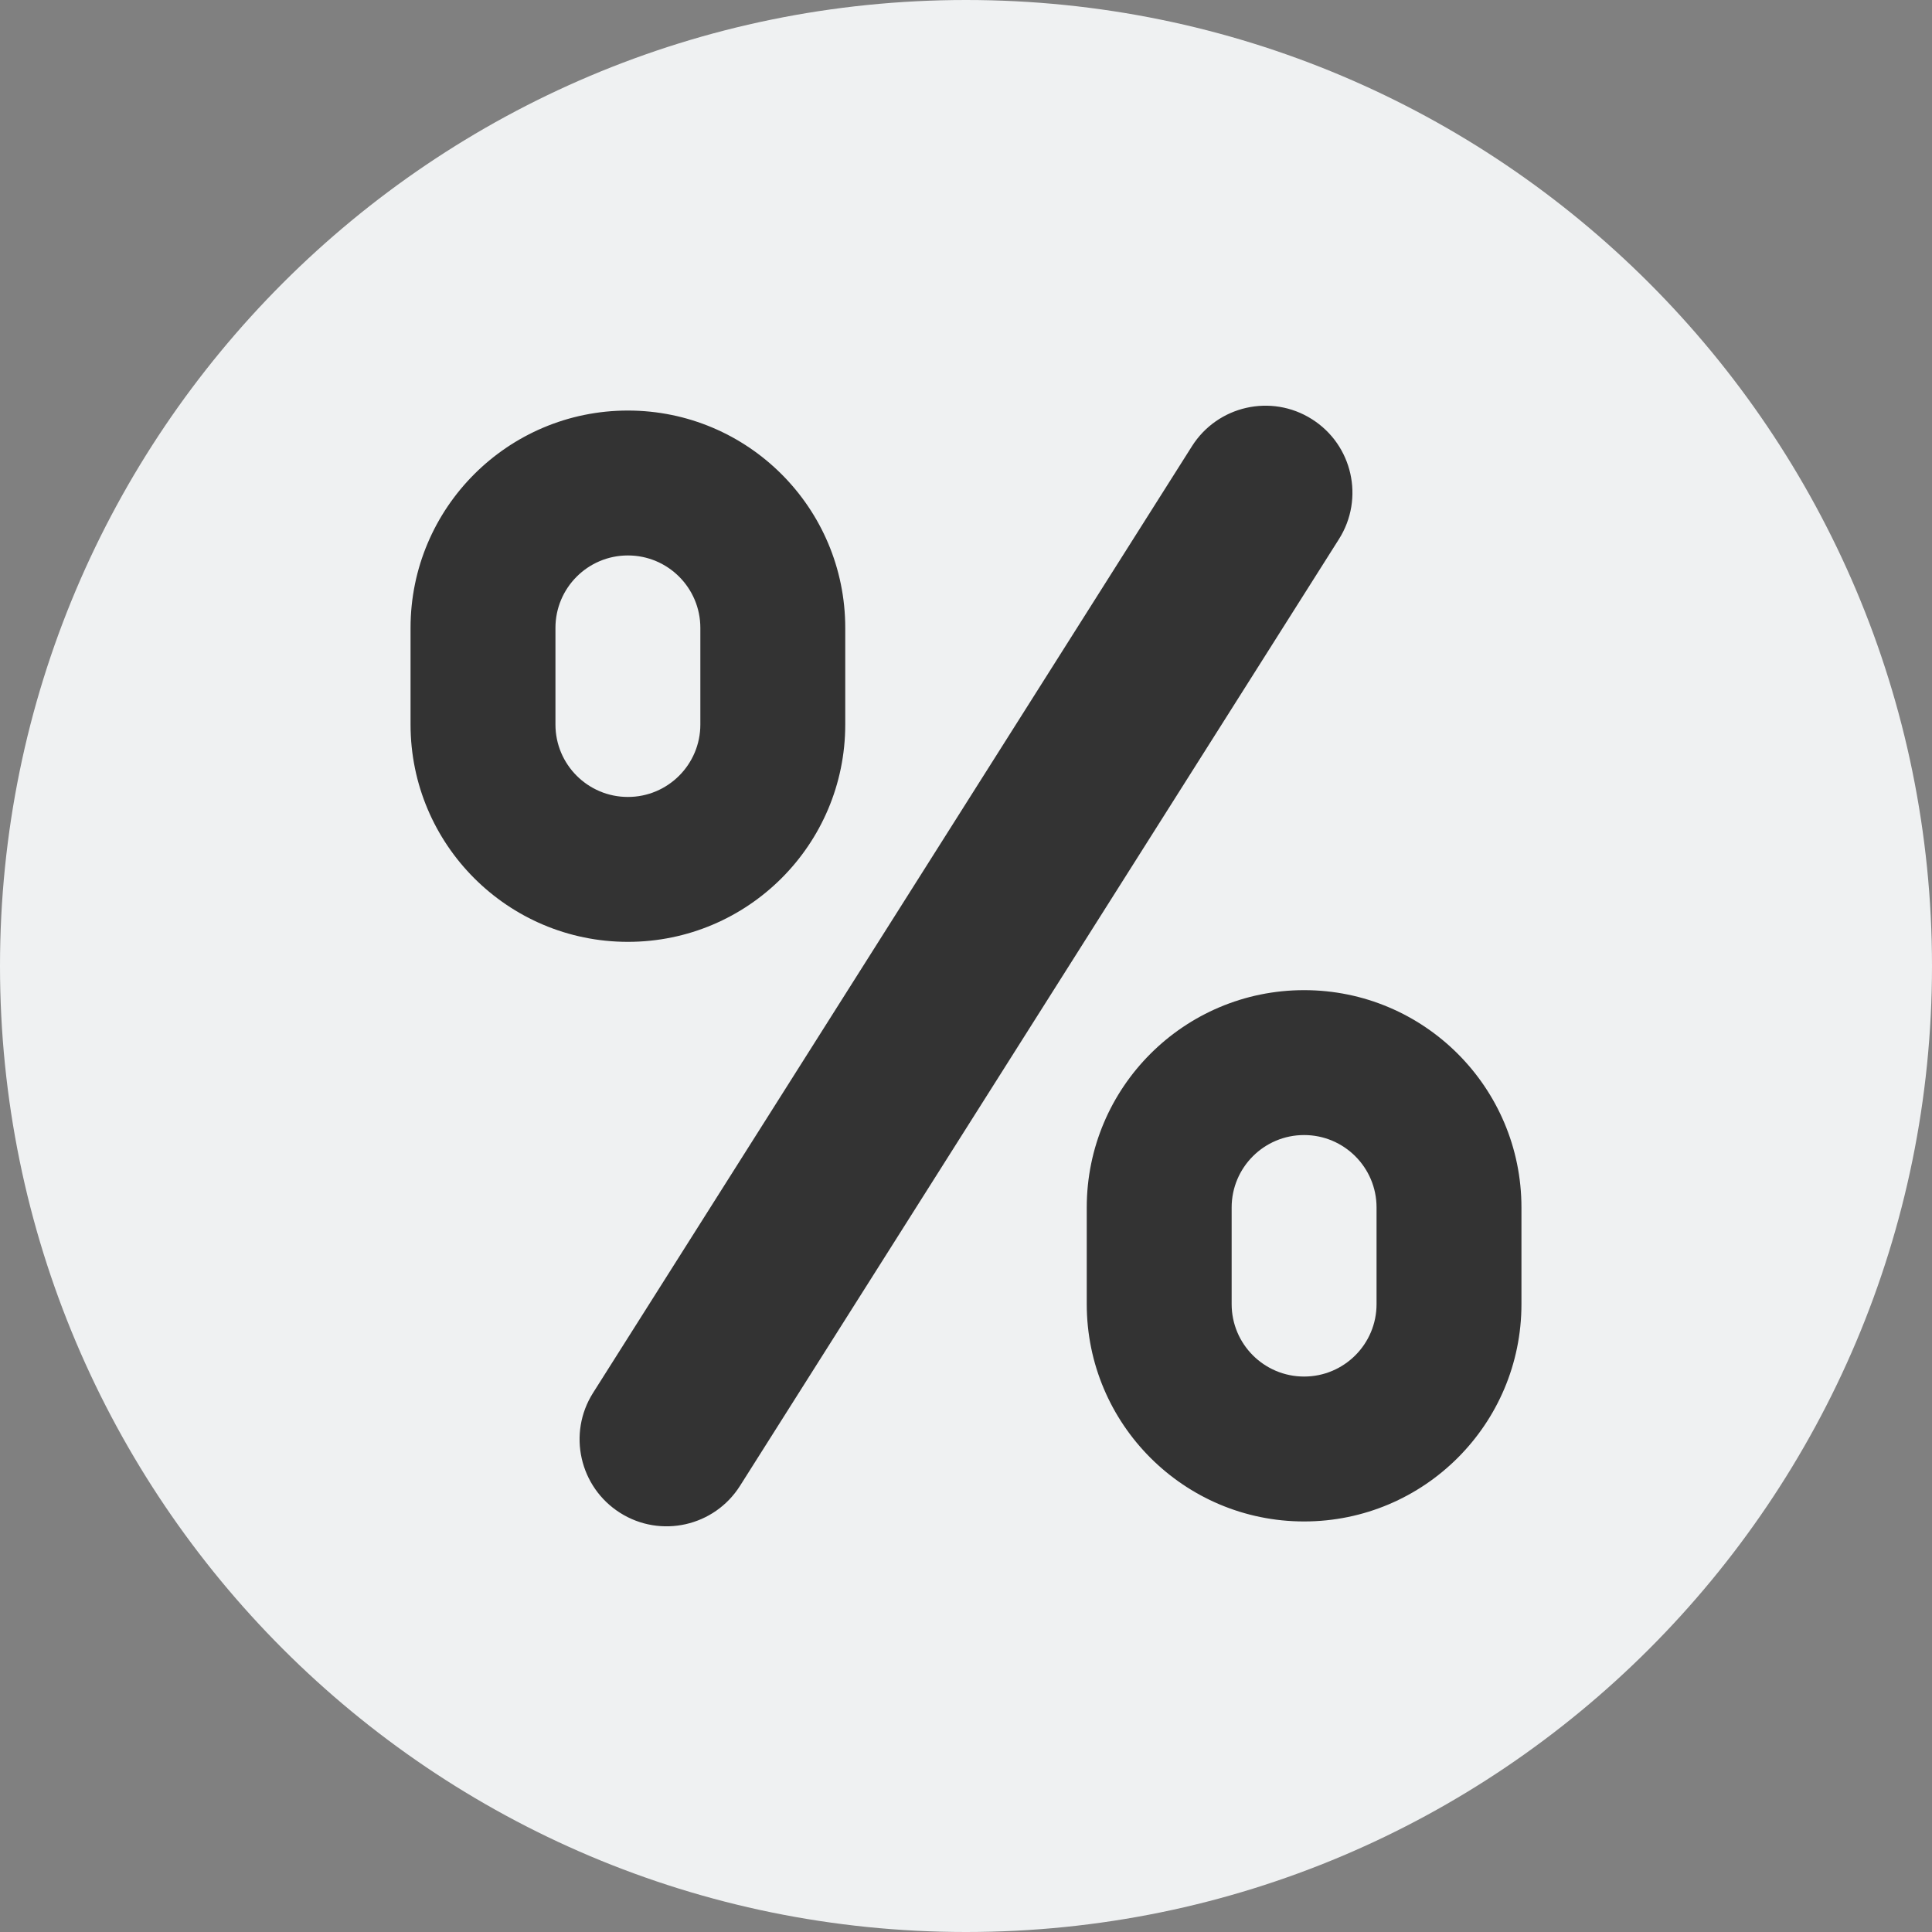
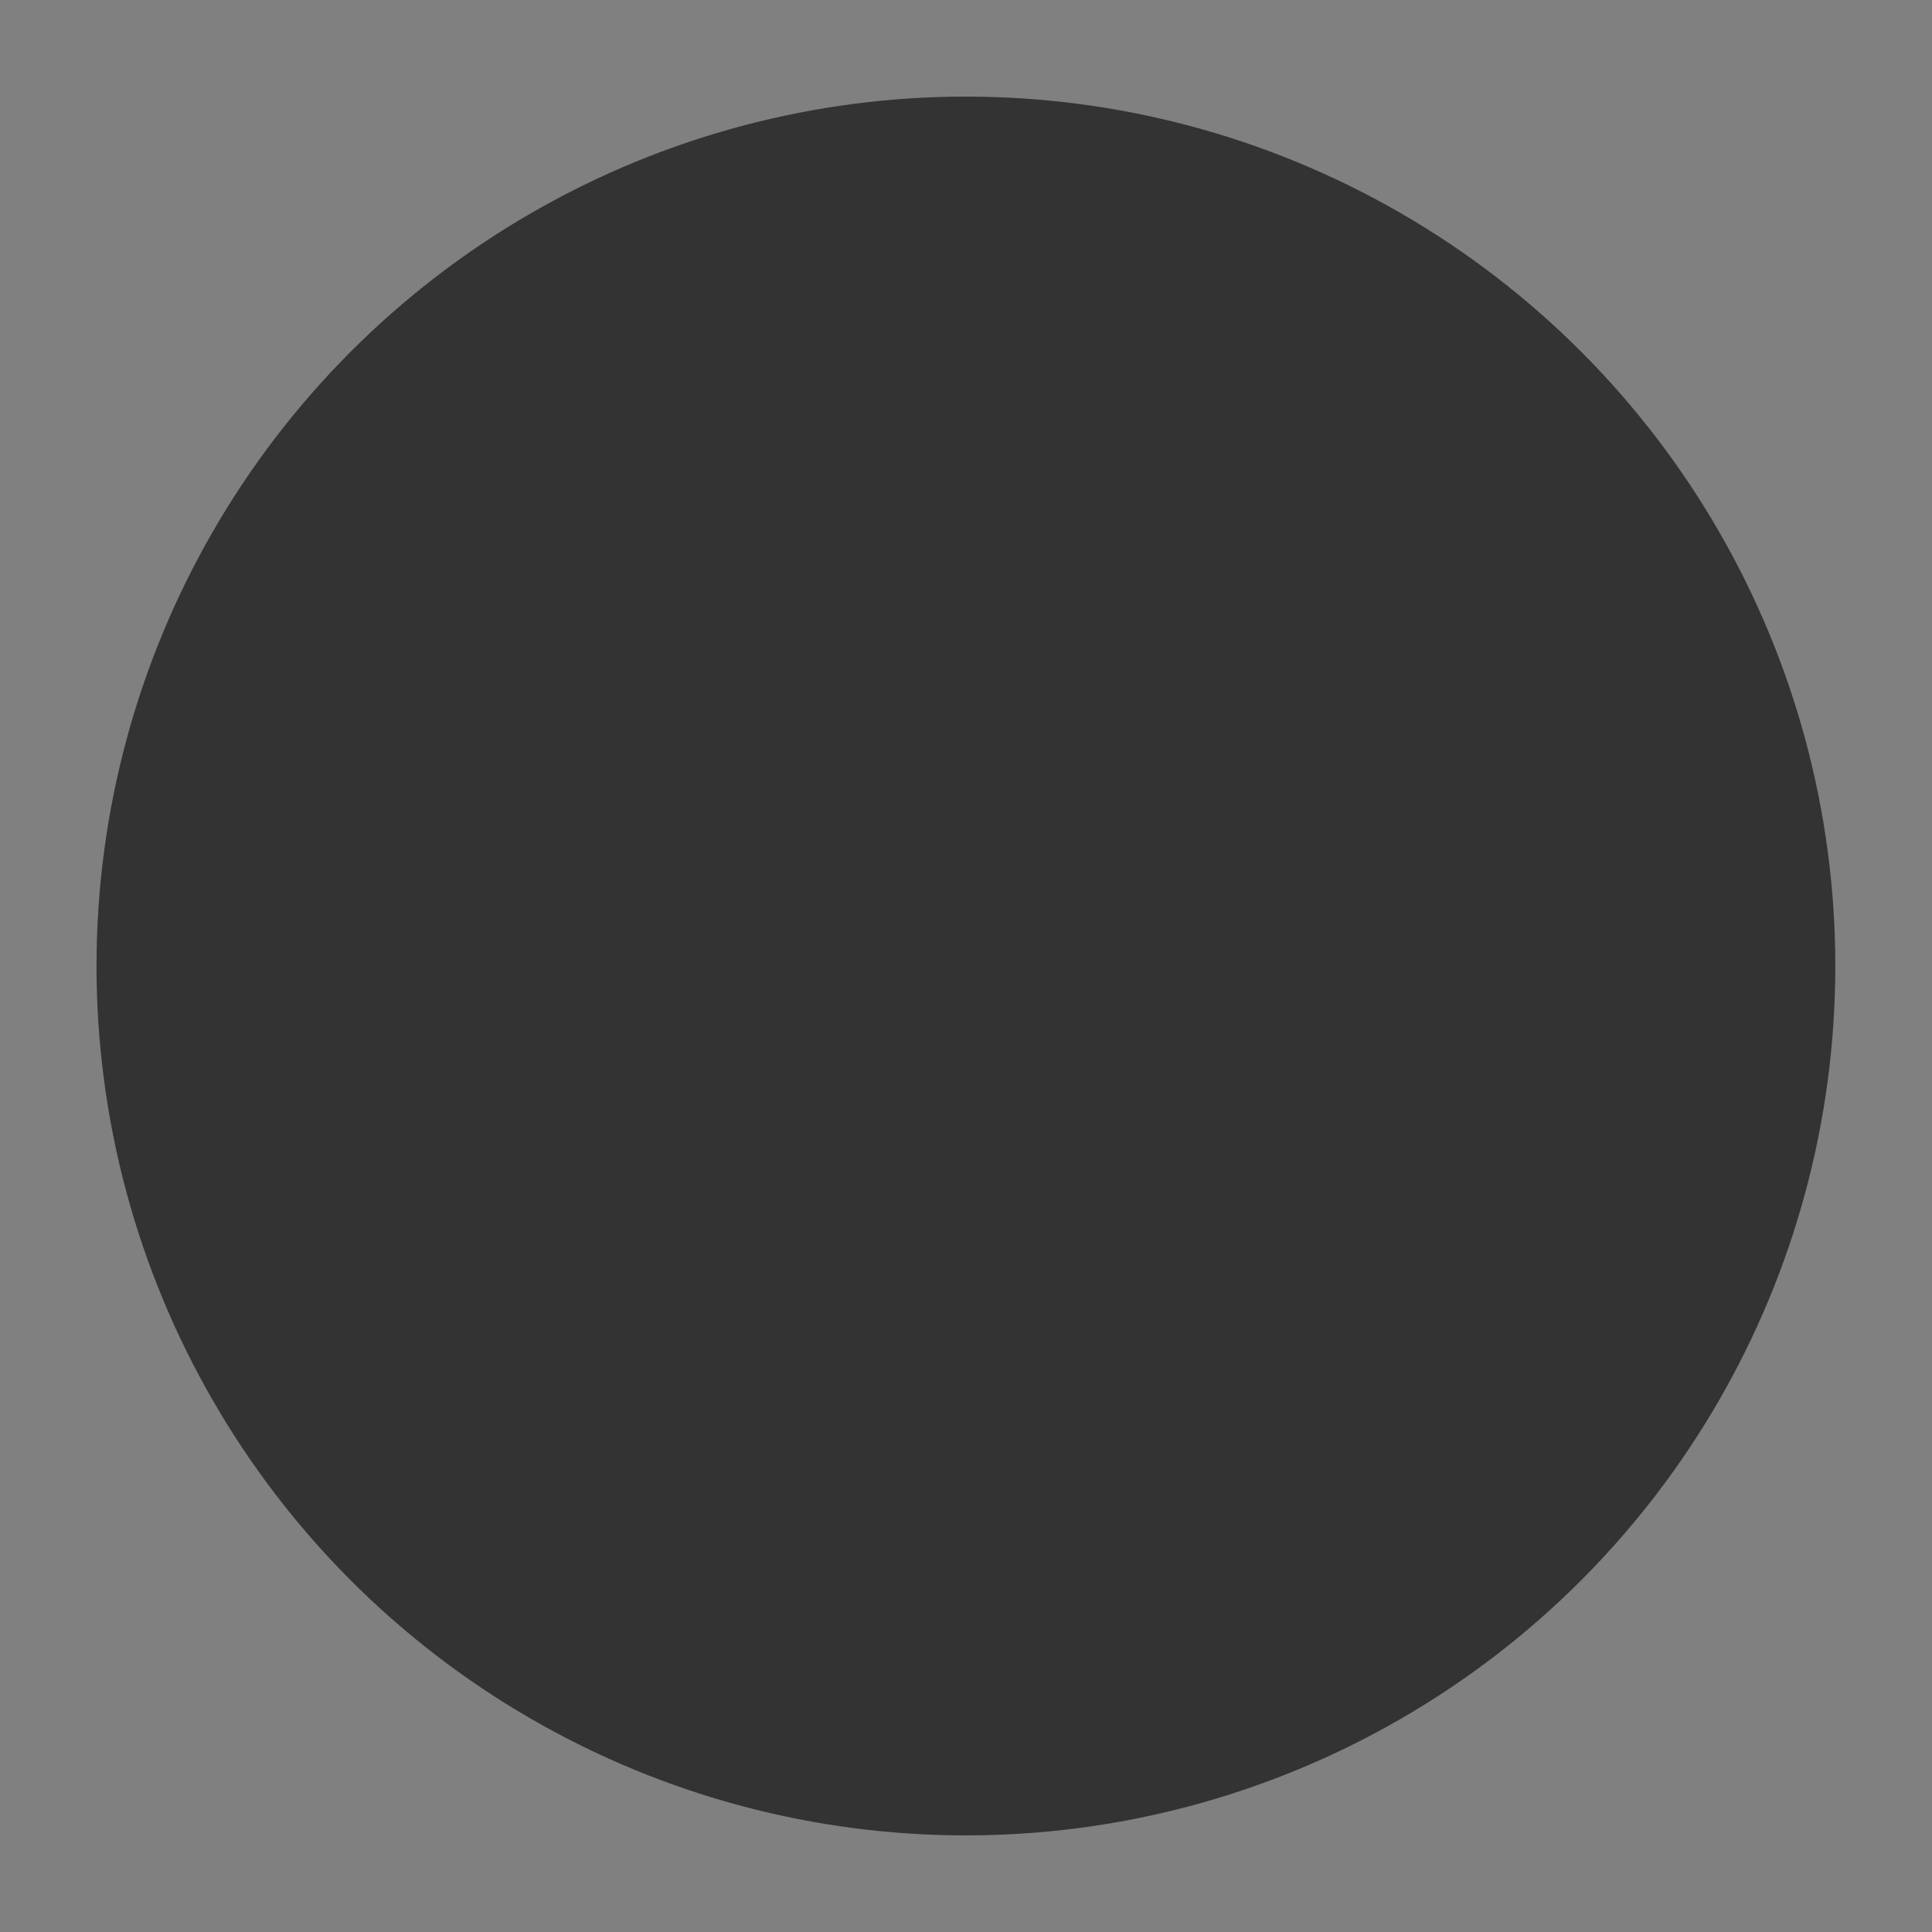
<svg xmlns="http://www.w3.org/2000/svg" width="24" height="24" viewBox="0 0 24 24" fill="none">
  <rect x="0" y="0" width="24" height="24" fill="#808080" stroke="none" />
  <circle cx="11.999" cy="12" r="10.8" fill="#333333" />
-   <path d="M12 0C18.627 0 24 5.373 24 12C24 18.627 18.627 24 12 24C5.373 24 0 18.627 0 12C0 5.373 5.373 0 12 0ZM14.807 5.543L7.367 17.303C7.048 17.807 7.199 18.474 7.703 18.793C8.207 19.112 8.874 18.962 9.193 18.457L16.633 6.697C16.952 6.193 16.802 5.526 16.297 5.207C15.793 4.888 15.126 5.039 14.807 5.543ZM16.2 12.3C14.709 12.3 13.5 13.509 13.5 15V16.2C13.5 17.691 14.709 18.9 16.2 18.9C17.691 18.9 18.9 17.691 18.9 16.2V15C18.9 13.509 17.691 12.3 16.2 12.3ZM16.2 14.1C16.697 14.1 17.1 14.503 17.1 15V16.2C17.1 16.697 16.697 17.1 16.2 17.1C15.703 17.1 15.3 16.697 15.3 16.2V15C15.3 14.503 15.703 14.1 16.2 14.1ZM7.8 5.1C6.309 5.1 5.1 6.309 5.1 7.8V9C5.1 10.491 6.309 11.7 7.8 11.7C9.291 11.7 10.5 10.491 10.5 9V7.8C10.5 6.309 9.291 5.1 7.8 5.1ZM7.8 6.9C8.297 6.9 8.7 7.303 8.7 7.8V9C8.7 9.497 8.297 9.9 7.8 9.9C7.303 9.9 6.9 9.497 6.9 9V7.8C6.9 7.303 7.303 6.9 7.8 6.9Z" fill="#EFF1F2" />
</svg>